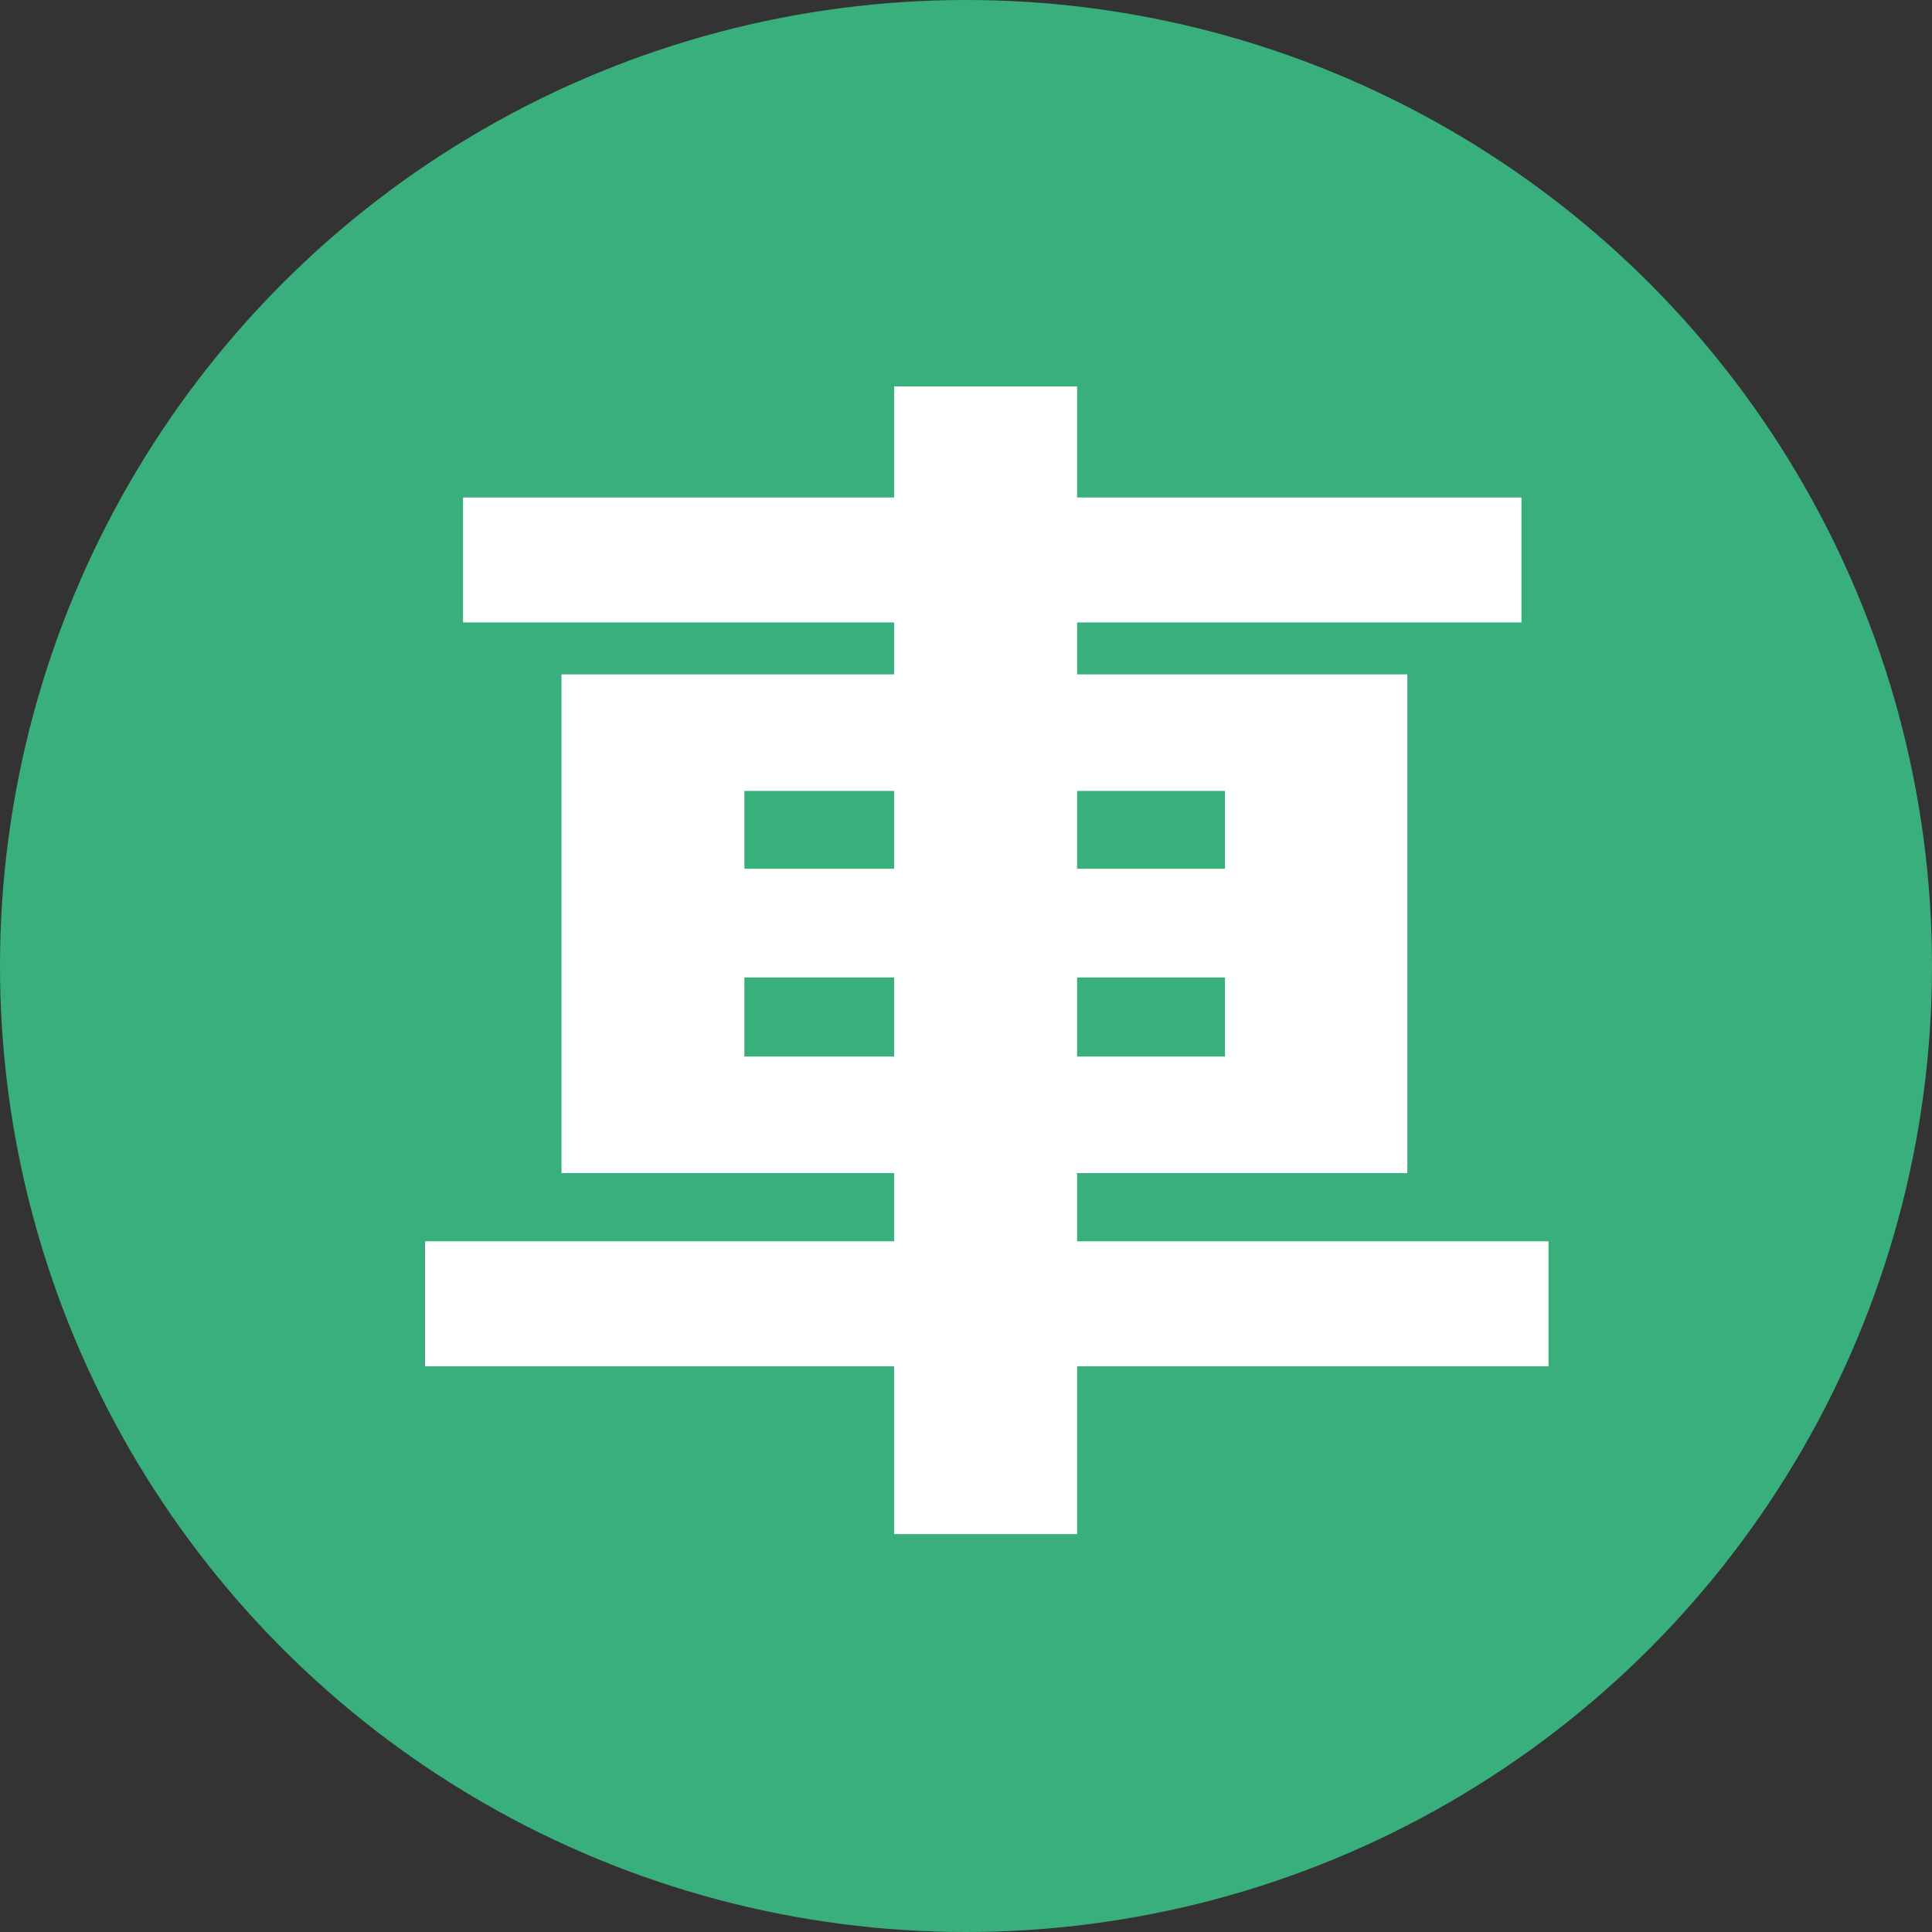
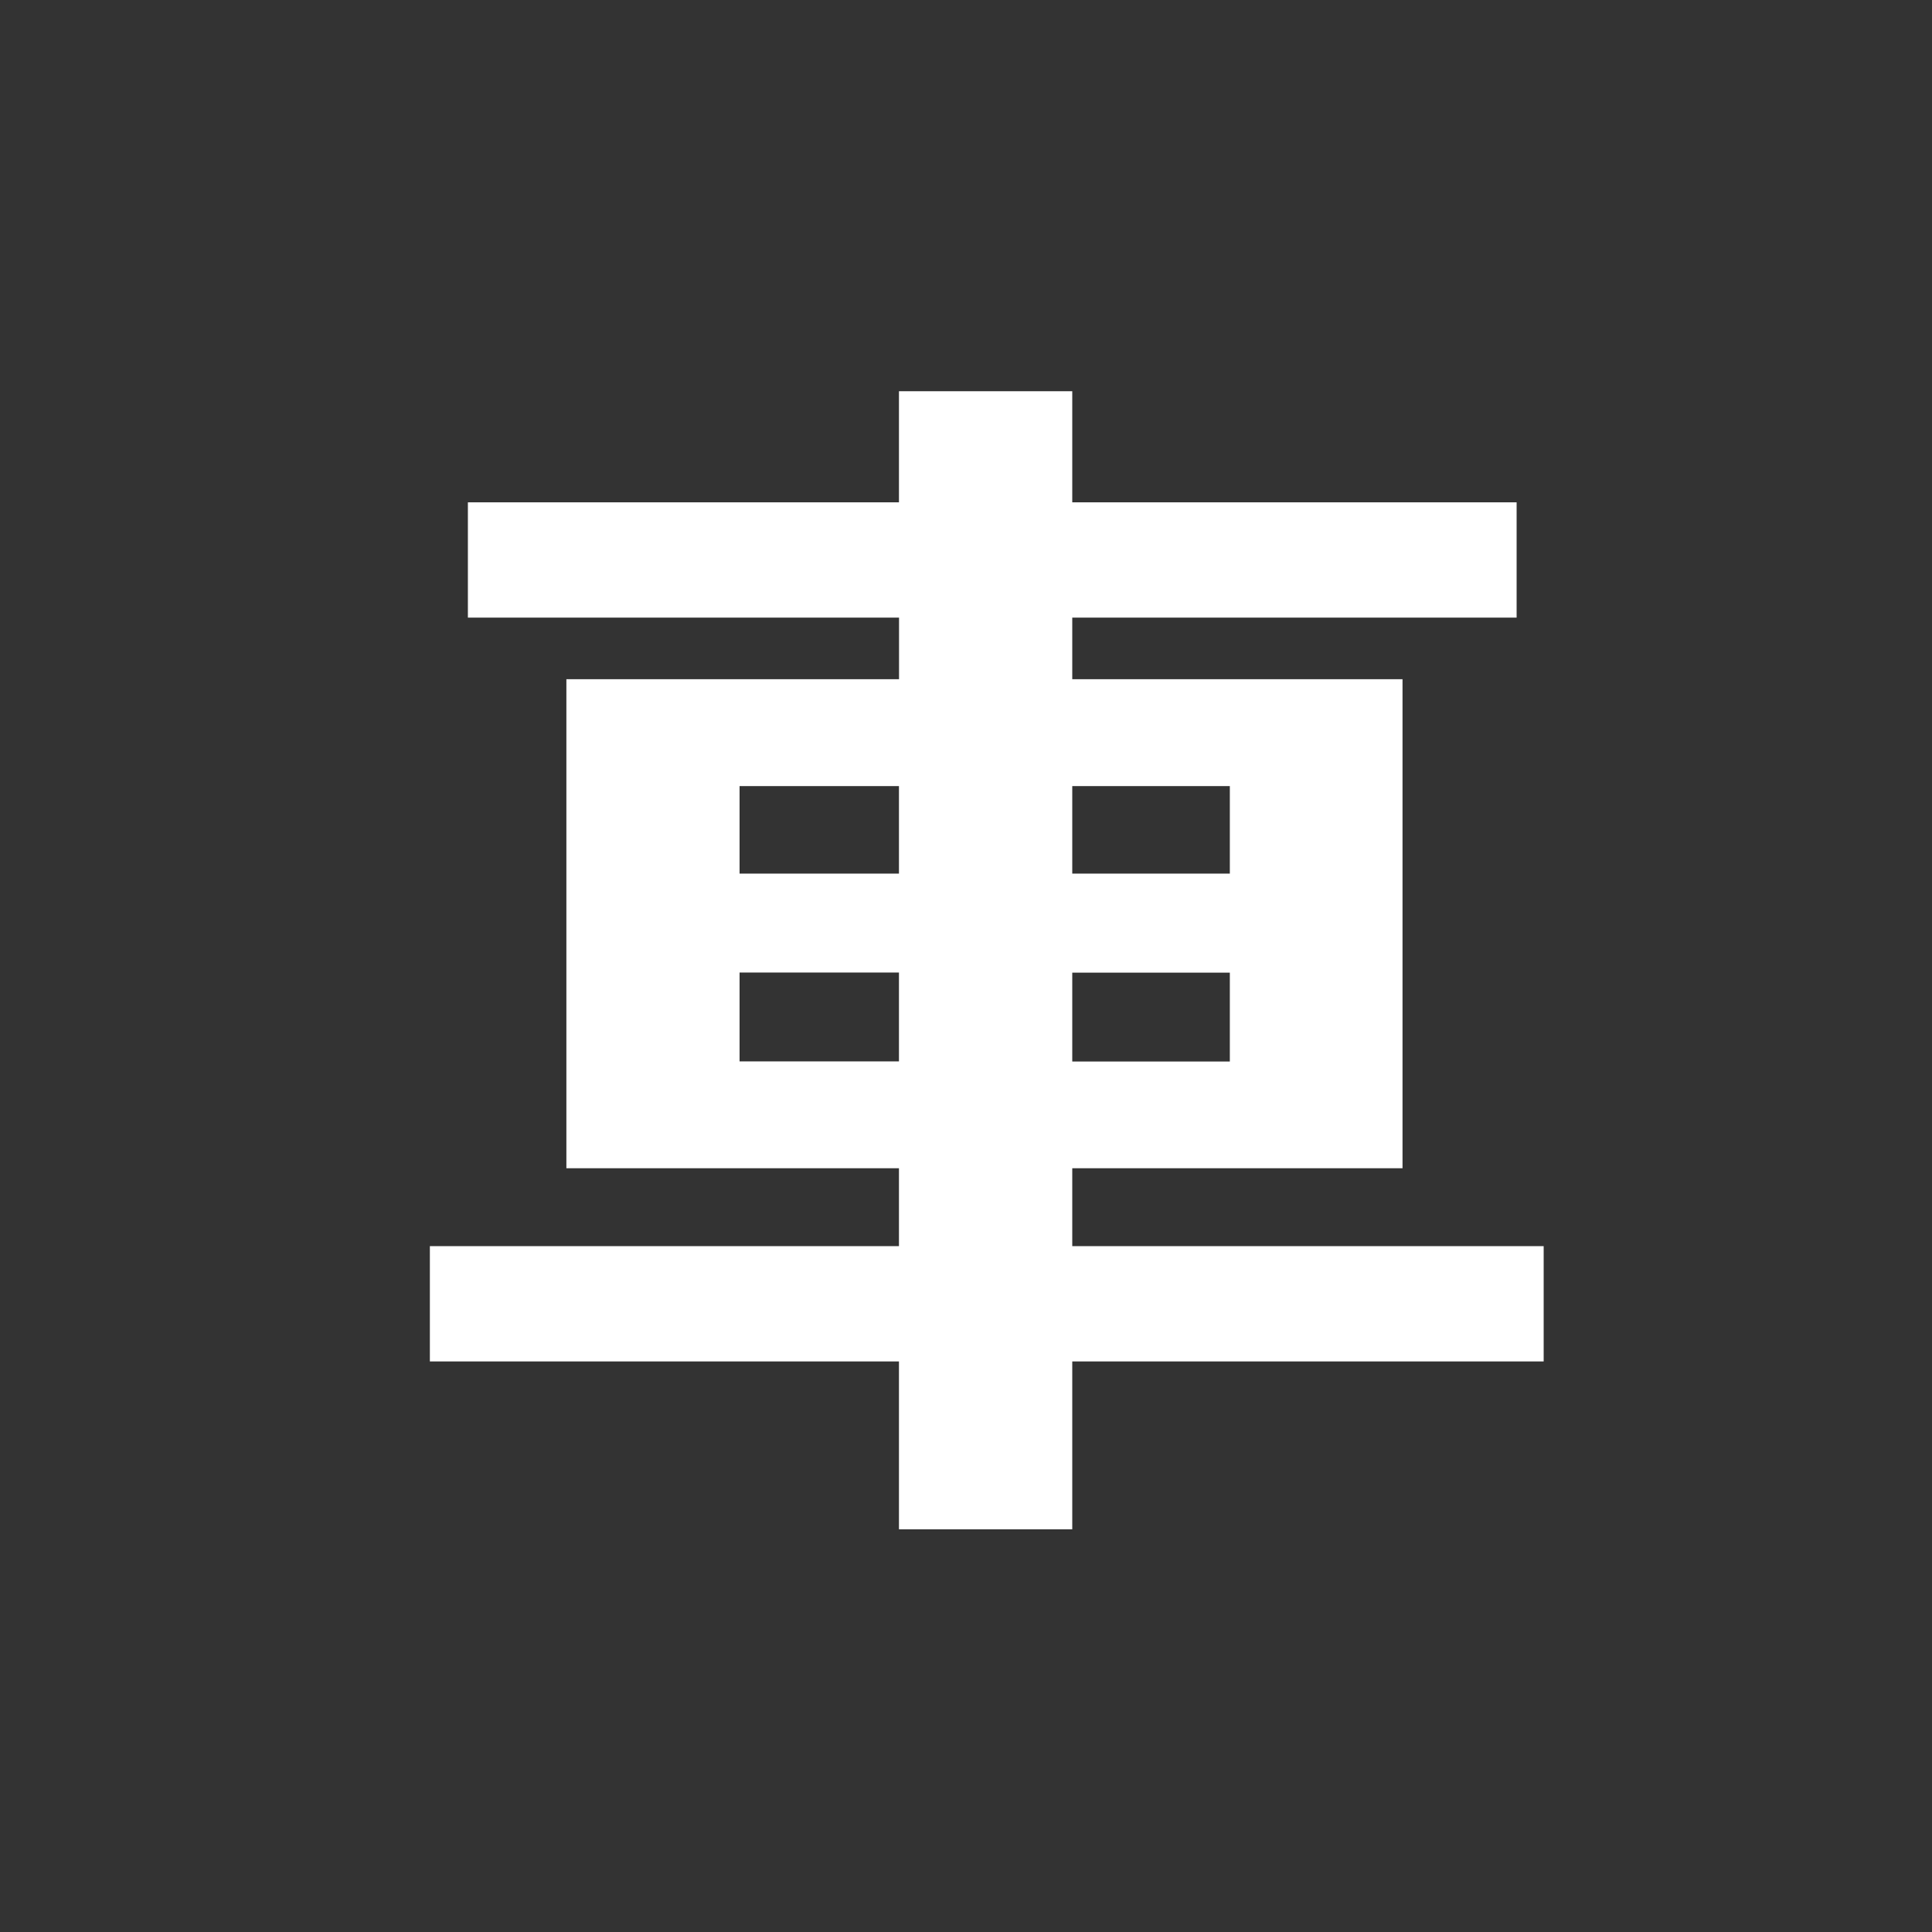
<svg xmlns="http://www.w3.org/2000/svg" id="icon_betcar" width="50" height="50" viewBox="0 0 50 50">
  <rect x="0" y="0" width="50" height="50" fill="#333333" stroke="none" />
-   <circle id="椭圆_61" data-name="椭圆 61" cx="25" cy="25" r="25" fill="#39af7e" />
  <g id="组_532" data-name="组 532" transform="translate(-165.842 -2140.085)">
    <path id="路径_655" data-name="路径 655" d="M189.107,2170.319H180.5v-12.656h8.609v-1.594H177.951v-2.984h11.156v-2.875h4.485v2.875h11.5v2.984h-11.5v1.594h8.547v12.656h-8.547v2.016h12.2v2.984h-12.2v4.344h-4.485v-4.344h-12.14v-2.984h12.14Zm-4.125-7.625h4.125v-2.265h-4.125Zm4.125,4.86v-2.3h-4.125v2.3Zm4.485-7.125v2.265h4.078v-2.265Zm4.078,4.828h-4.078v2.3h4.078Z" fill="#fff" />
-     <path id="路径_656" data-name="路径 656" d="M193.717,2179.788h-4.735v-4.344h-12.14v-3.234h12.14v-1.766h-8.609v-12.906h8.609v-1.344H177.826v-3.234h11.156v-2.875h4.735v2.875h11.5v3.234h-11.5v1.344h8.547v12.906h-8.547v1.766h12.2v3.234h-12.2Zm-4.485-.25h4.235v-4.344h12.2v-2.734h-12.2v-2.266h8.547v-12.406h-8.547v-1.844h11.5v-2.734h-11.5v-2.875h-4.235v2.875H178.076v2.734h11.156v1.844h-8.609v12.406h8.609v2.266h-12.14v2.734h12.14Zm8.563-11.859h-4.328v-2.547h4.328Zm-4.078-.25h3.828v-2.047h-3.828Zm-4.485.25h-4.375v-2.547h4.375Zm-4.125-.25h3.875v-2.047h-3.875Zm12.688-4.61h-4.328V2160.3h4.328Zm-4.078-.25h3.828v-2.015h-3.828Zm-4.485.25h-4.375V2160.3h4.375Zm-4.125-.25h3.875v-2.015h-3.875Z" fill="#fff" />
  </g>
</svg>